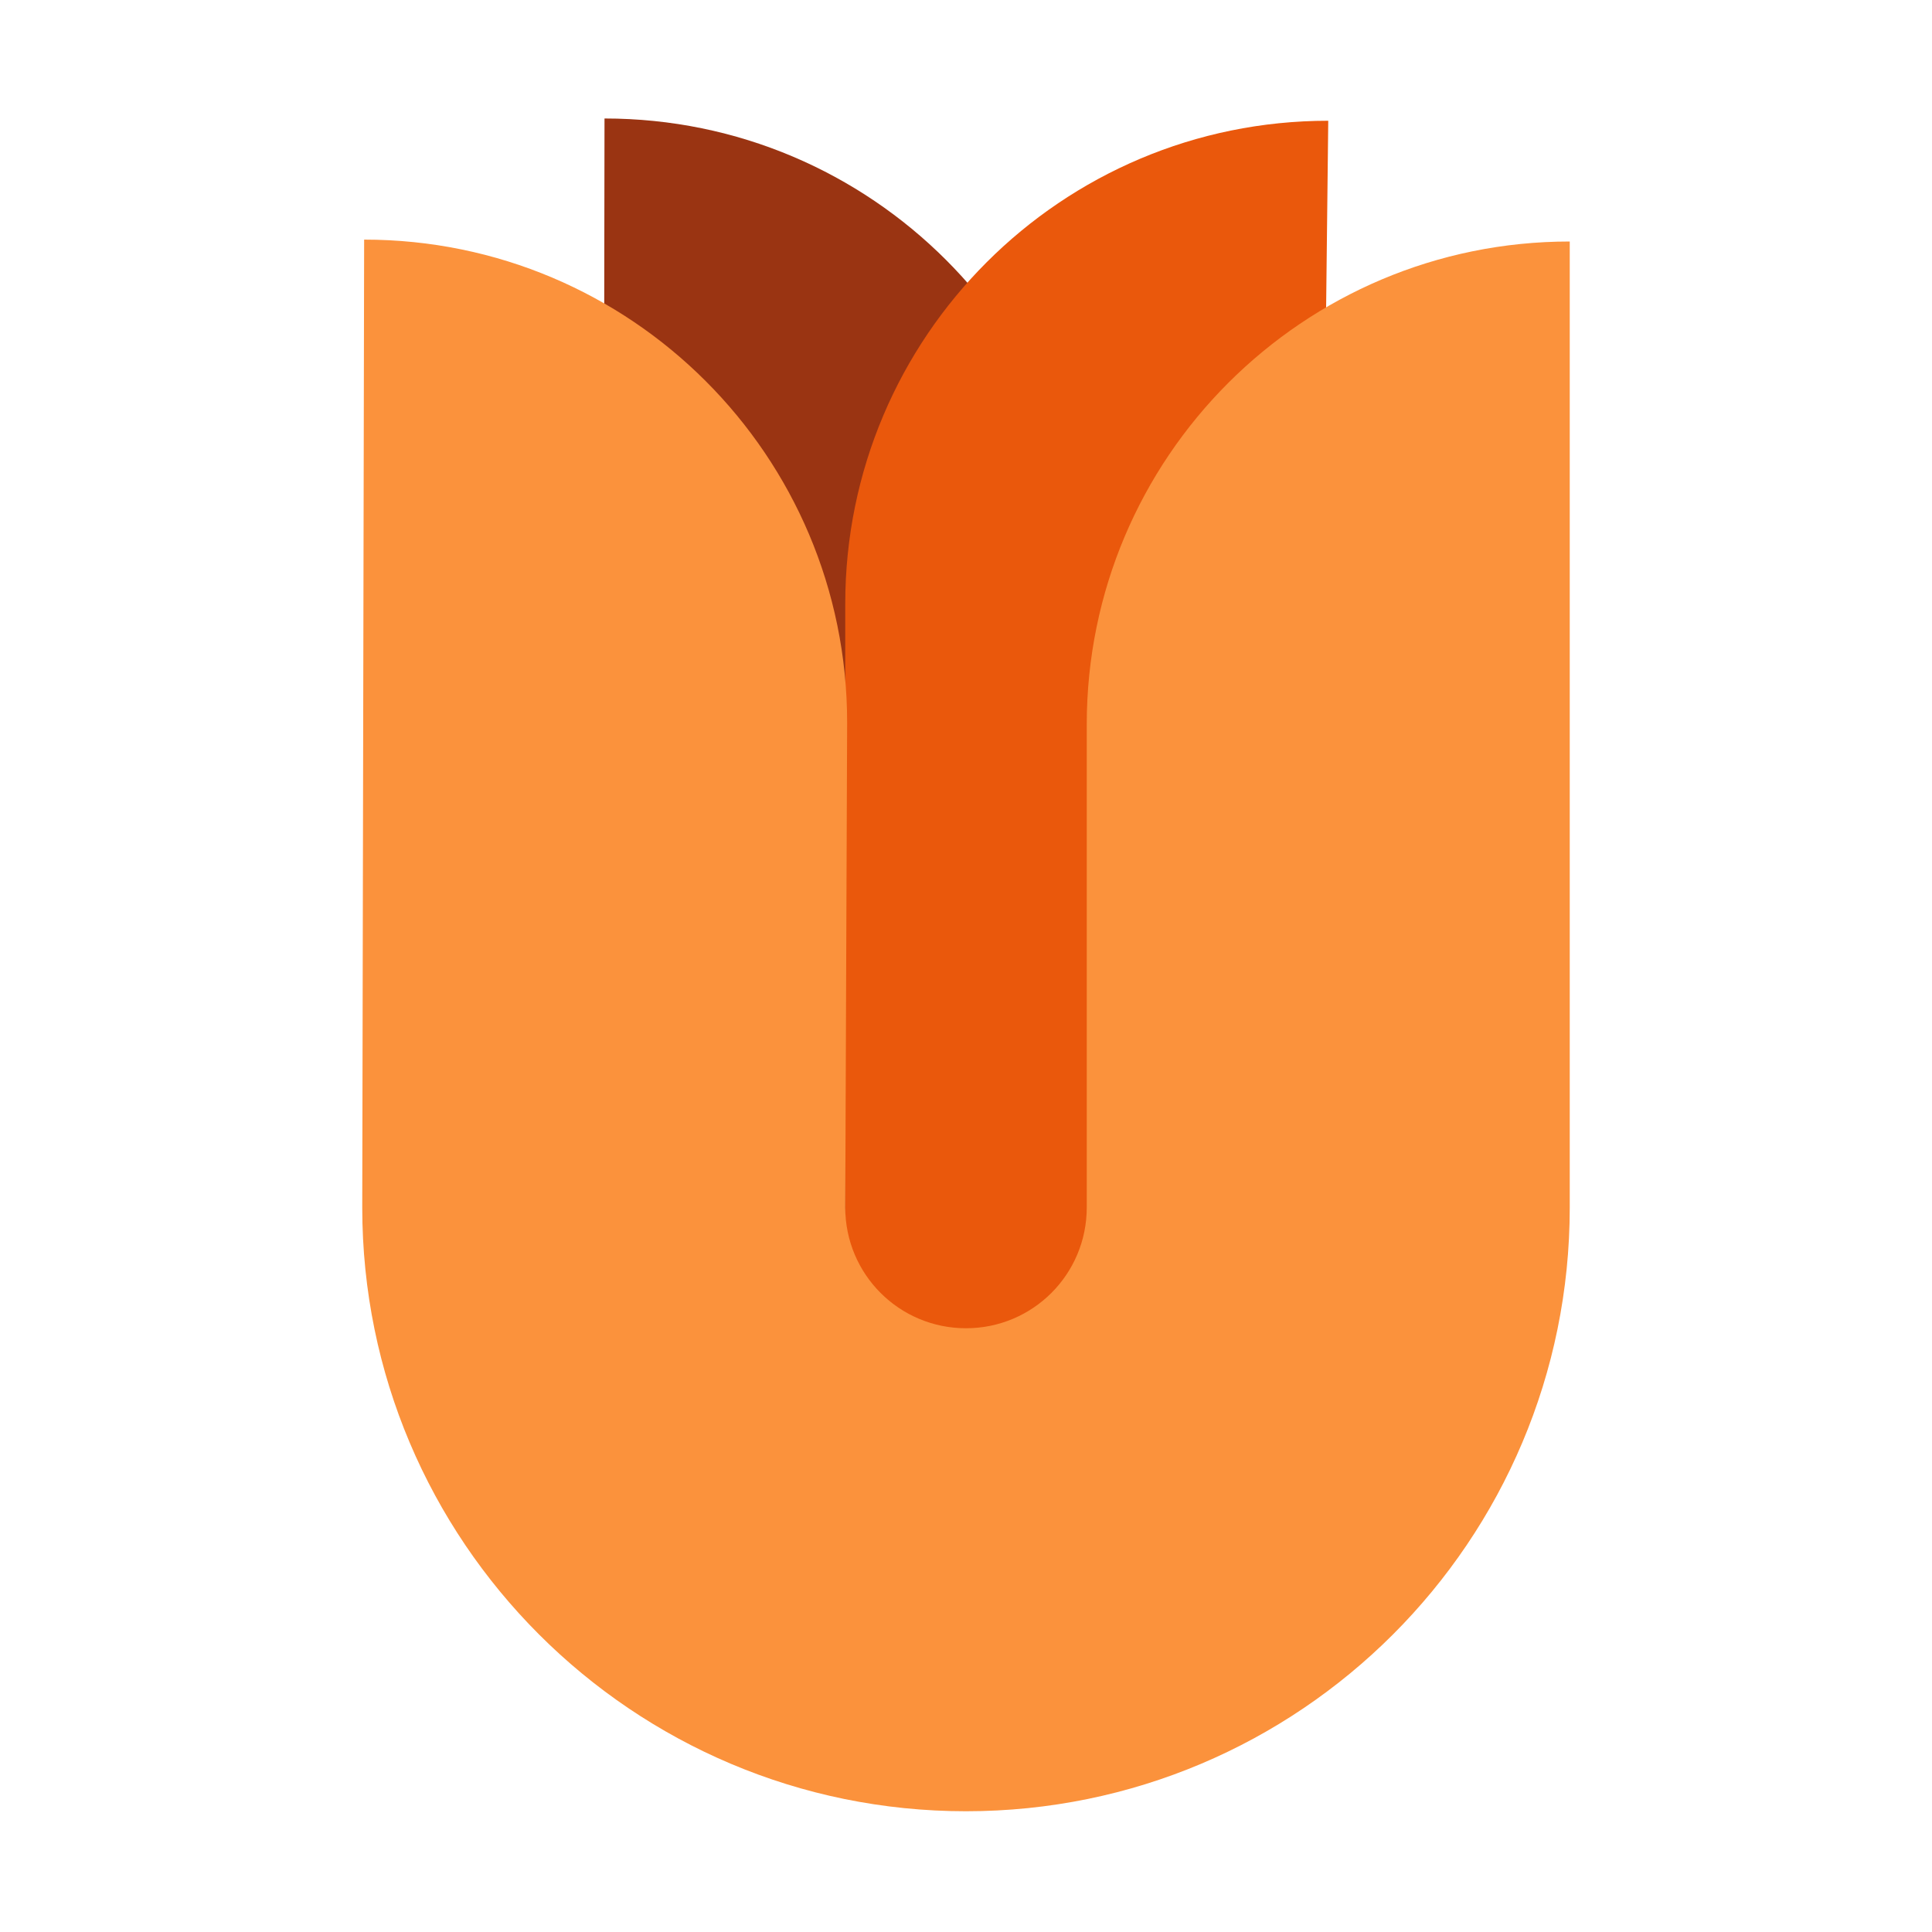
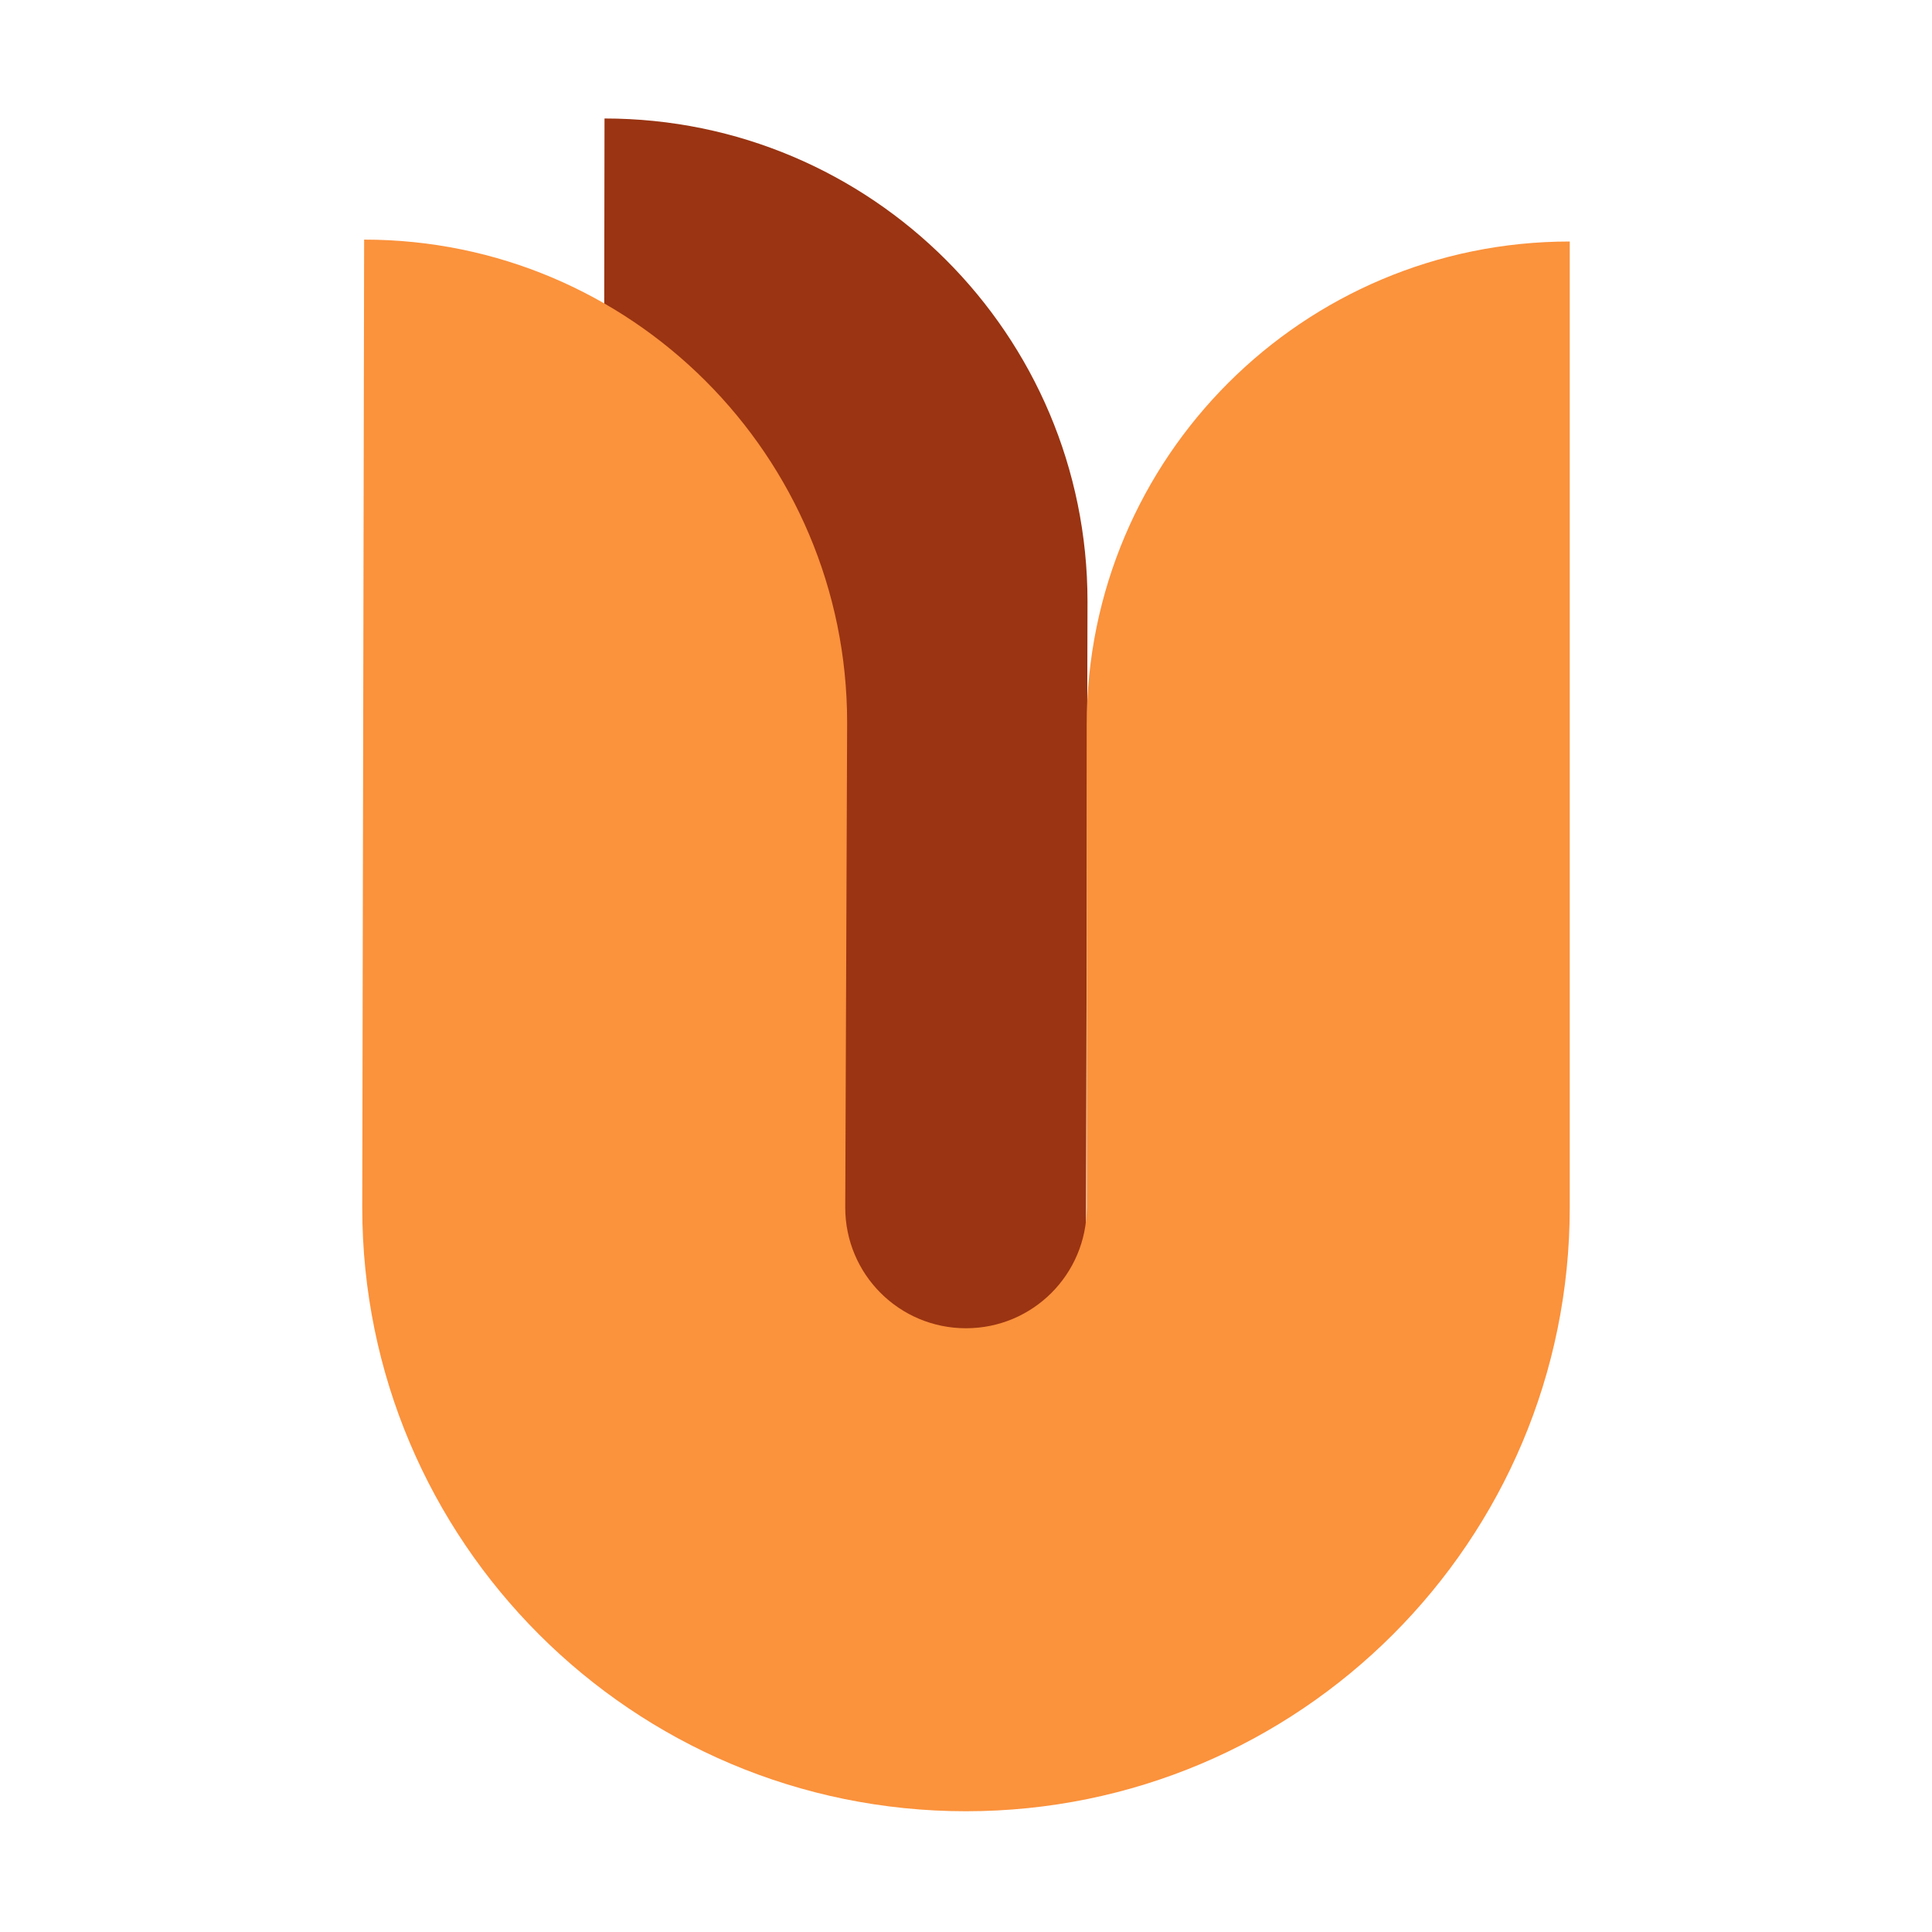
<svg xmlns="http://www.w3.org/2000/svg" class="w-16 h-auto" viewBox="0 0 512 512">
  <path fill="#9a3412" d="M159.7,368.9l0.5-337.5c70.7,0,128,57.3,128,128l-0.5,209.5H159.7z" />
-   <path fill="#ea580c" d="M348,384l4-352c-70.7,0-128,57.3-128,128c0,0,0,224,0,224H348z" />
-   <path fill="#fb923c" d="M96,320l0.5-256.5c70.7,0,128,57.3,128,128L224,320c0,17.7,14.3,32,32,32s32-14.3,32-32c0,0,0-128,0-128  c0-70.7,57.3-128,128-128v256c0,88.4-71.6,160-160,160S96,408.4,96,320z" />
+   <path fill="#fb923c" d="M96,320l0.5-256.5c70.7,0,128,57.3,128,128L224,320c0,17.7,14.3,32,32,32s32-14.3,32-32c0,0,0-128,0-128  c0-70.7,57.3-128,128-128v256c0,88.4-71.6,160-160,160S96,408.4,96,320" />
</svg>